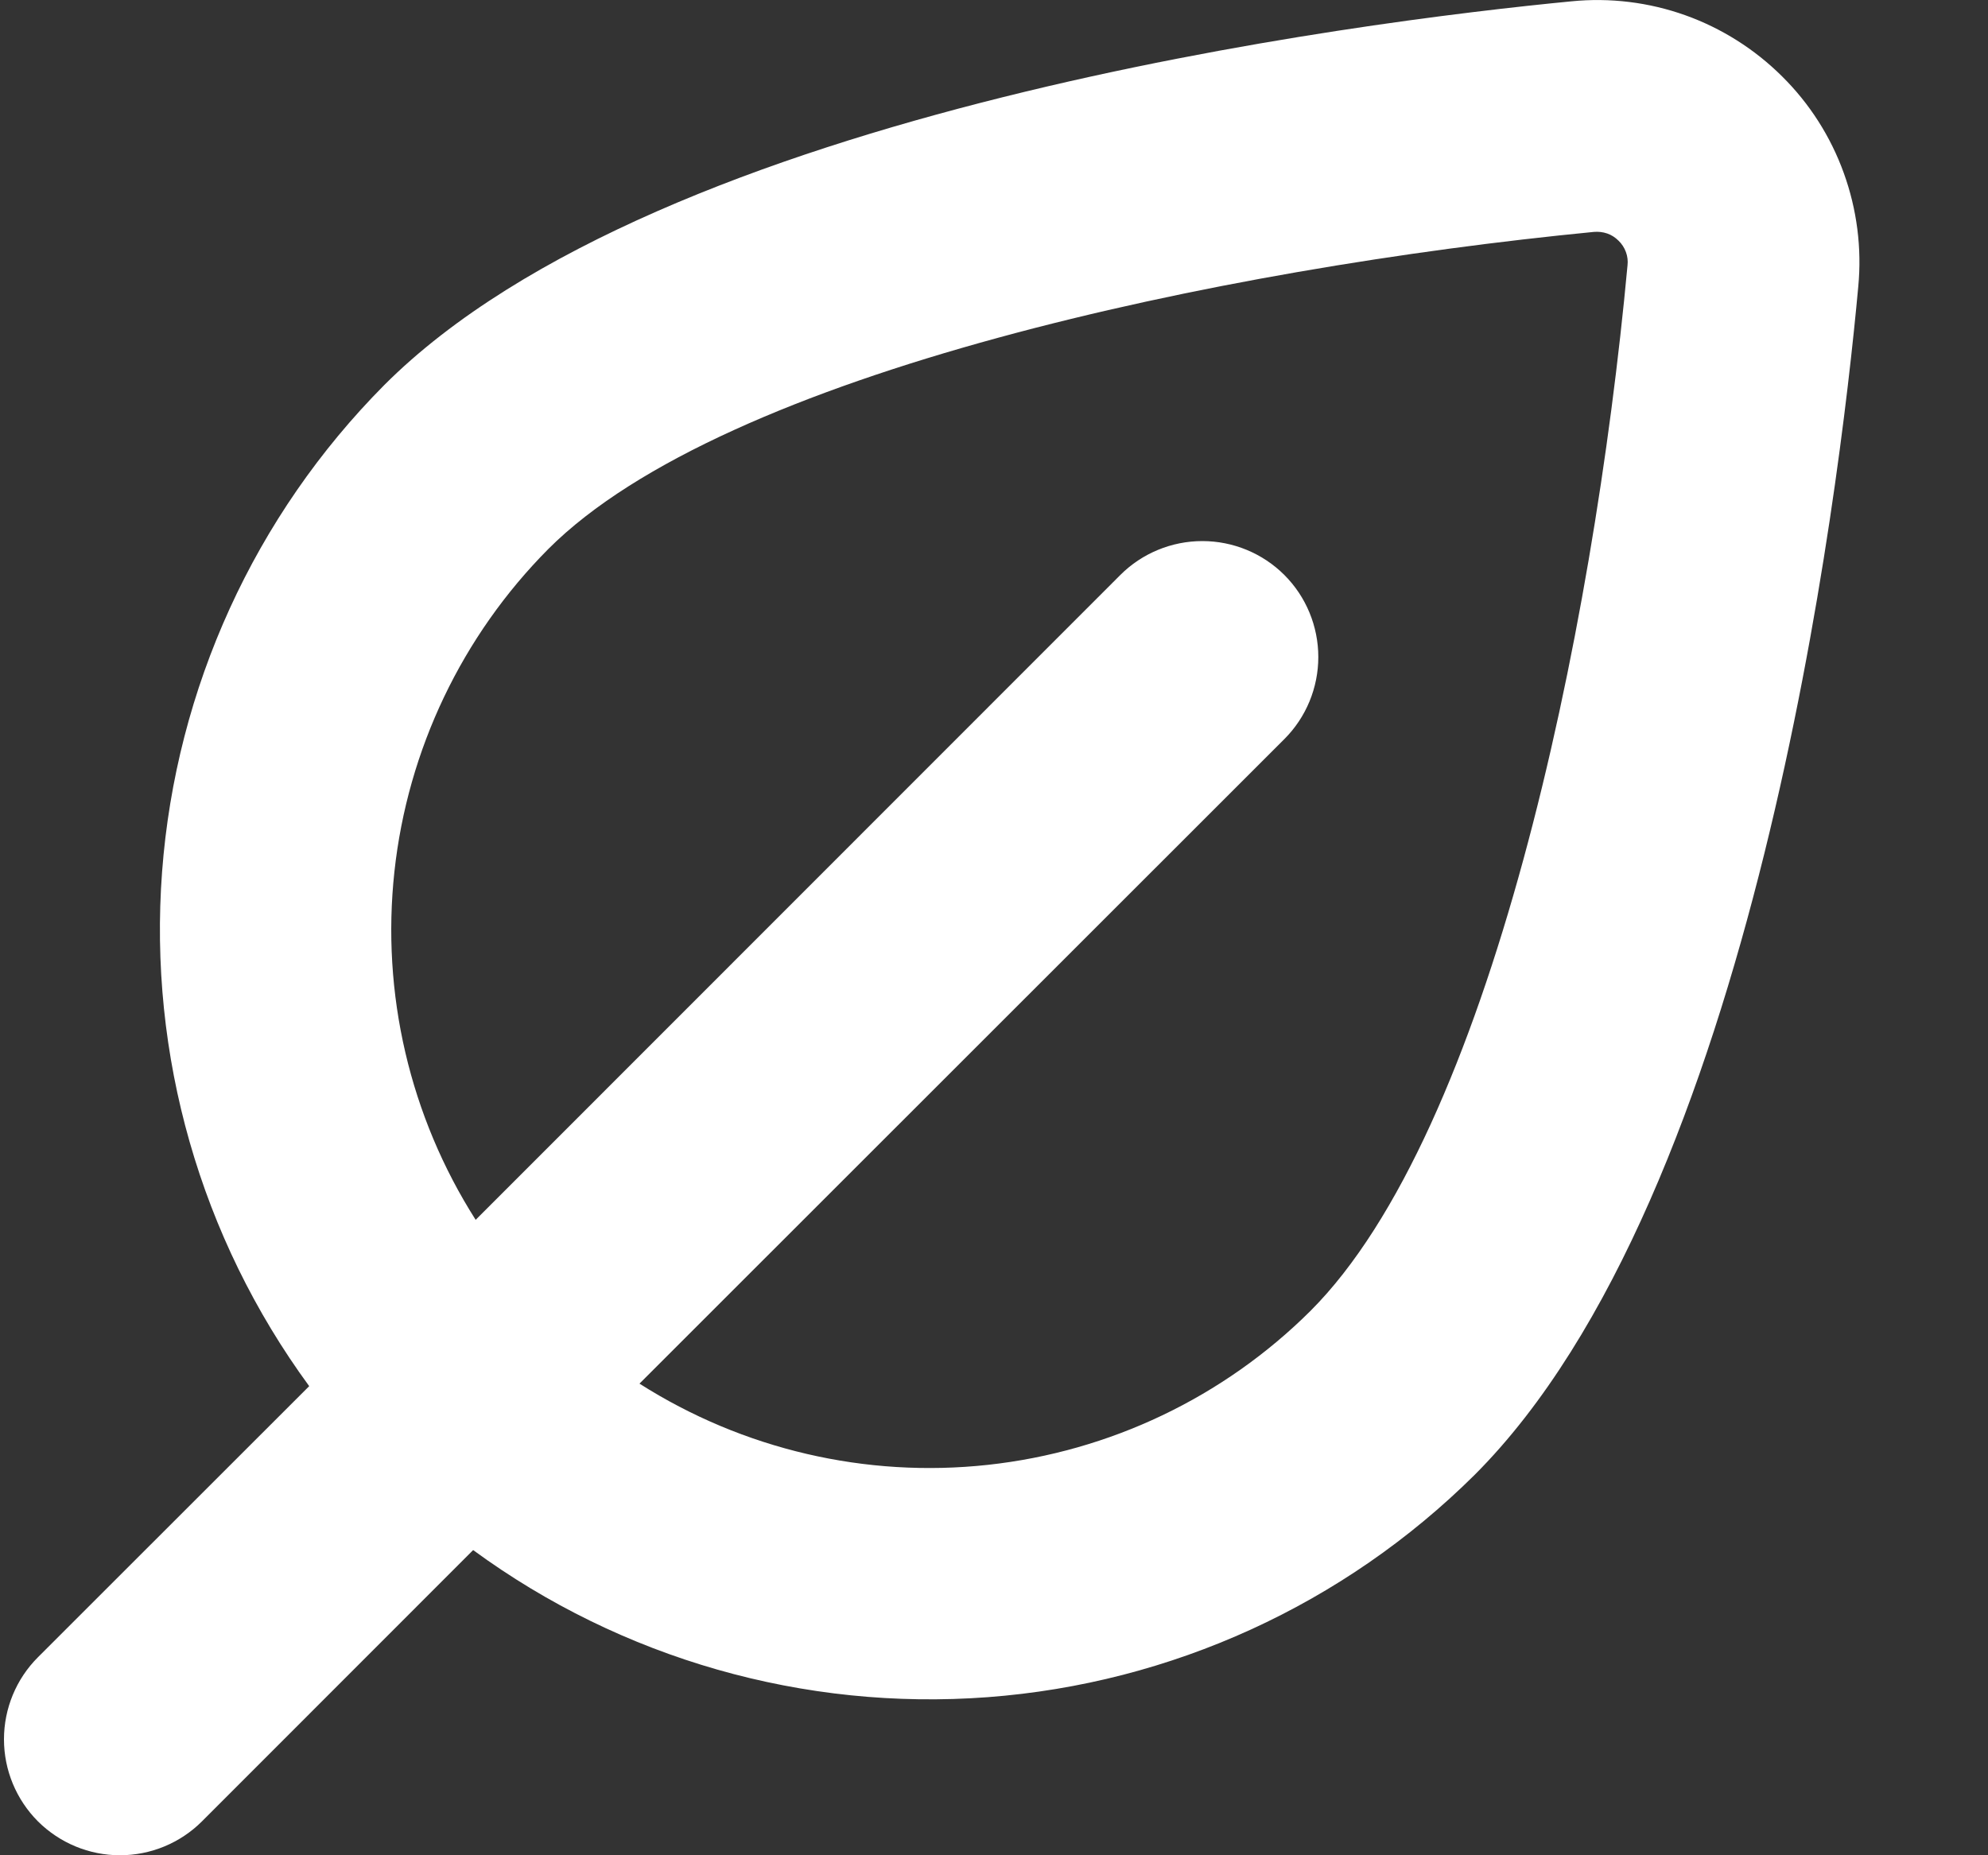
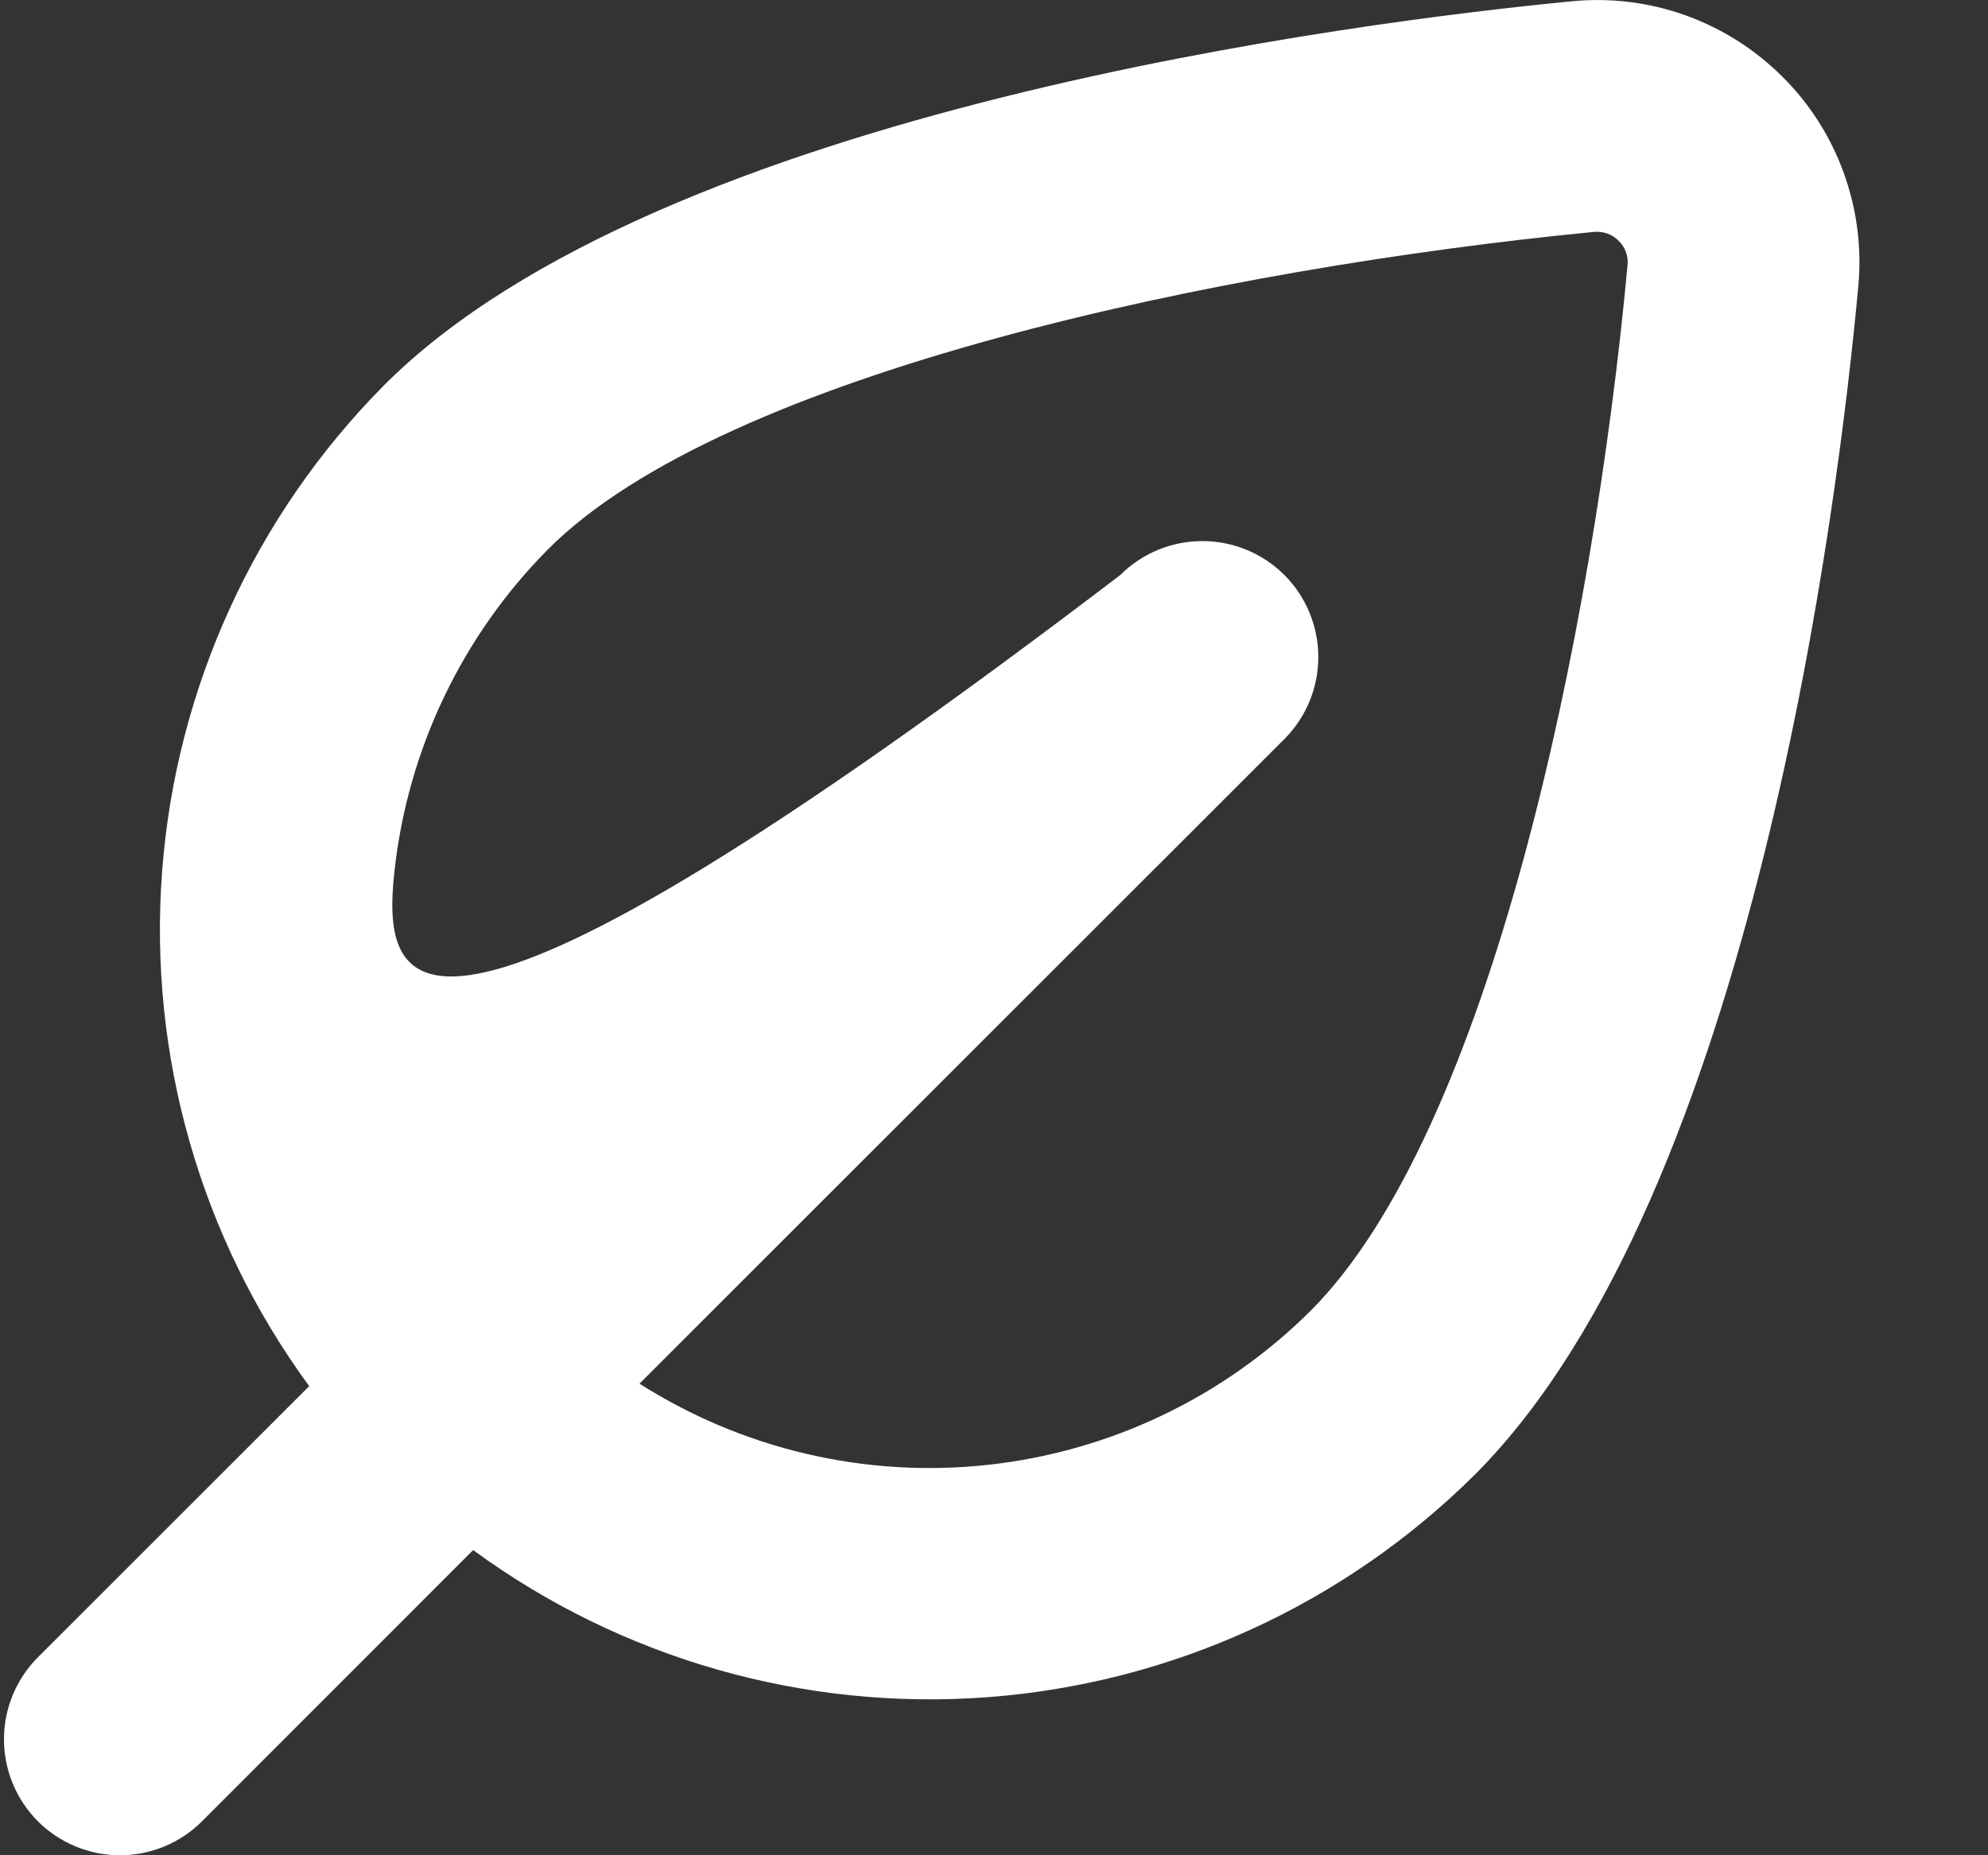
<svg xmlns="http://www.w3.org/2000/svg" width="15" height="14" viewBox="0 0 15 14" fill="none">
  <rect x="0" y="0" width="15" height="14" fill="#333333" stroke="none" />
-   <path d="M13.447 0.577C13.24 0.371 12.99 0.213 12.716 0.115C12.441 0.017 12.148 -0.019 11.857 0.01C10.283 0.162 4.984 0.82 2.9 2.905C1.922 3.89 1.327 5.193 1.223 6.578C1.119 7.963 1.512 9.339 2.333 10.46L0.286 12.506C0.122 12.67 0.03 12.893 0.03 13.125C0.03 13.357 0.122 13.579 0.286 13.744C0.451 13.908 0.673 14 0.905 14C1.137 14 1.36 13.908 1.524 13.744L3.57 11.697C4.691 12.518 6.067 12.911 7.453 12.807C8.838 12.703 10.14 12.108 11.126 11.13C13.239 9.017 13.877 3.733 14.021 2.164C14.049 1.873 14.011 1.58 13.912 1.306C13.813 1.031 13.654 0.782 13.447 0.577ZM9.888 9.892C9.232 10.545 8.373 10.954 7.453 11.054C6.533 11.154 5.606 10.938 4.825 10.441L9.691 5.577C9.855 5.413 9.947 5.19 9.947 4.958C9.947 4.726 9.855 4.503 9.691 4.339C9.527 4.175 9.304 4.083 9.072 4.083C8.84 4.083 8.617 4.175 8.453 4.339L3.589 9.205C3.092 8.424 2.876 7.497 2.976 6.577C3.076 5.657 3.486 4.798 4.138 4.142C5.468 2.812 9.218 2.023 12.026 1.75C12.06 1.747 12.095 1.751 12.127 1.762C12.159 1.773 12.188 1.792 12.212 1.816C12.237 1.84 12.256 1.869 12.268 1.902C12.28 1.934 12.284 1.969 12.28 2.003C12.021 4.798 11.239 8.541 9.888 9.892Z" fill="white" />
+   <path d="M13.447 0.577C13.24 0.371 12.99 0.213 12.716 0.115C12.441 0.017 12.148 -0.019 11.857 0.01C10.283 0.162 4.984 0.82 2.9 2.905C1.922 3.89 1.327 5.193 1.223 6.578C1.119 7.963 1.512 9.339 2.333 10.46L0.286 12.506C0.122 12.67 0.03 12.893 0.03 13.125C0.03 13.357 0.122 13.579 0.286 13.744C0.451 13.908 0.673 14 0.905 14C1.137 14 1.36 13.908 1.524 13.744L3.57 11.697C4.691 12.518 6.067 12.911 7.453 12.807C8.838 12.703 10.14 12.108 11.126 11.13C13.239 9.017 13.877 3.733 14.021 2.164C14.049 1.873 14.011 1.58 13.912 1.306C13.813 1.031 13.654 0.782 13.447 0.577ZM9.888 9.892C9.232 10.545 8.373 10.954 7.453 11.054C6.533 11.154 5.606 10.938 4.825 10.441L9.691 5.577C9.855 5.413 9.947 5.19 9.947 4.958C9.947 4.726 9.855 4.503 9.691 4.339C9.527 4.175 9.304 4.083 9.072 4.083C8.84 4.083 8.617 4.175 8.453 4.339C3.092 8.424 2.876 7.497 2.976 6.577C3.076 5.657 3.486 4.798 4.138 4.142C5.468 2.812 9.218 2.023 12.026 1.75C12.06 1.747 12.095 1.751 12.127 1.762C12.159 1.773 12.188 1.792 12.212 1.816C12.237 1.84 12.256 1.869 12.268 1.902C12.28 1.934 12.284 1.969 12.28 2.003C12.021 4.798 11.239 8.541 9.888 9.892Z" fill="white" />
</svg>